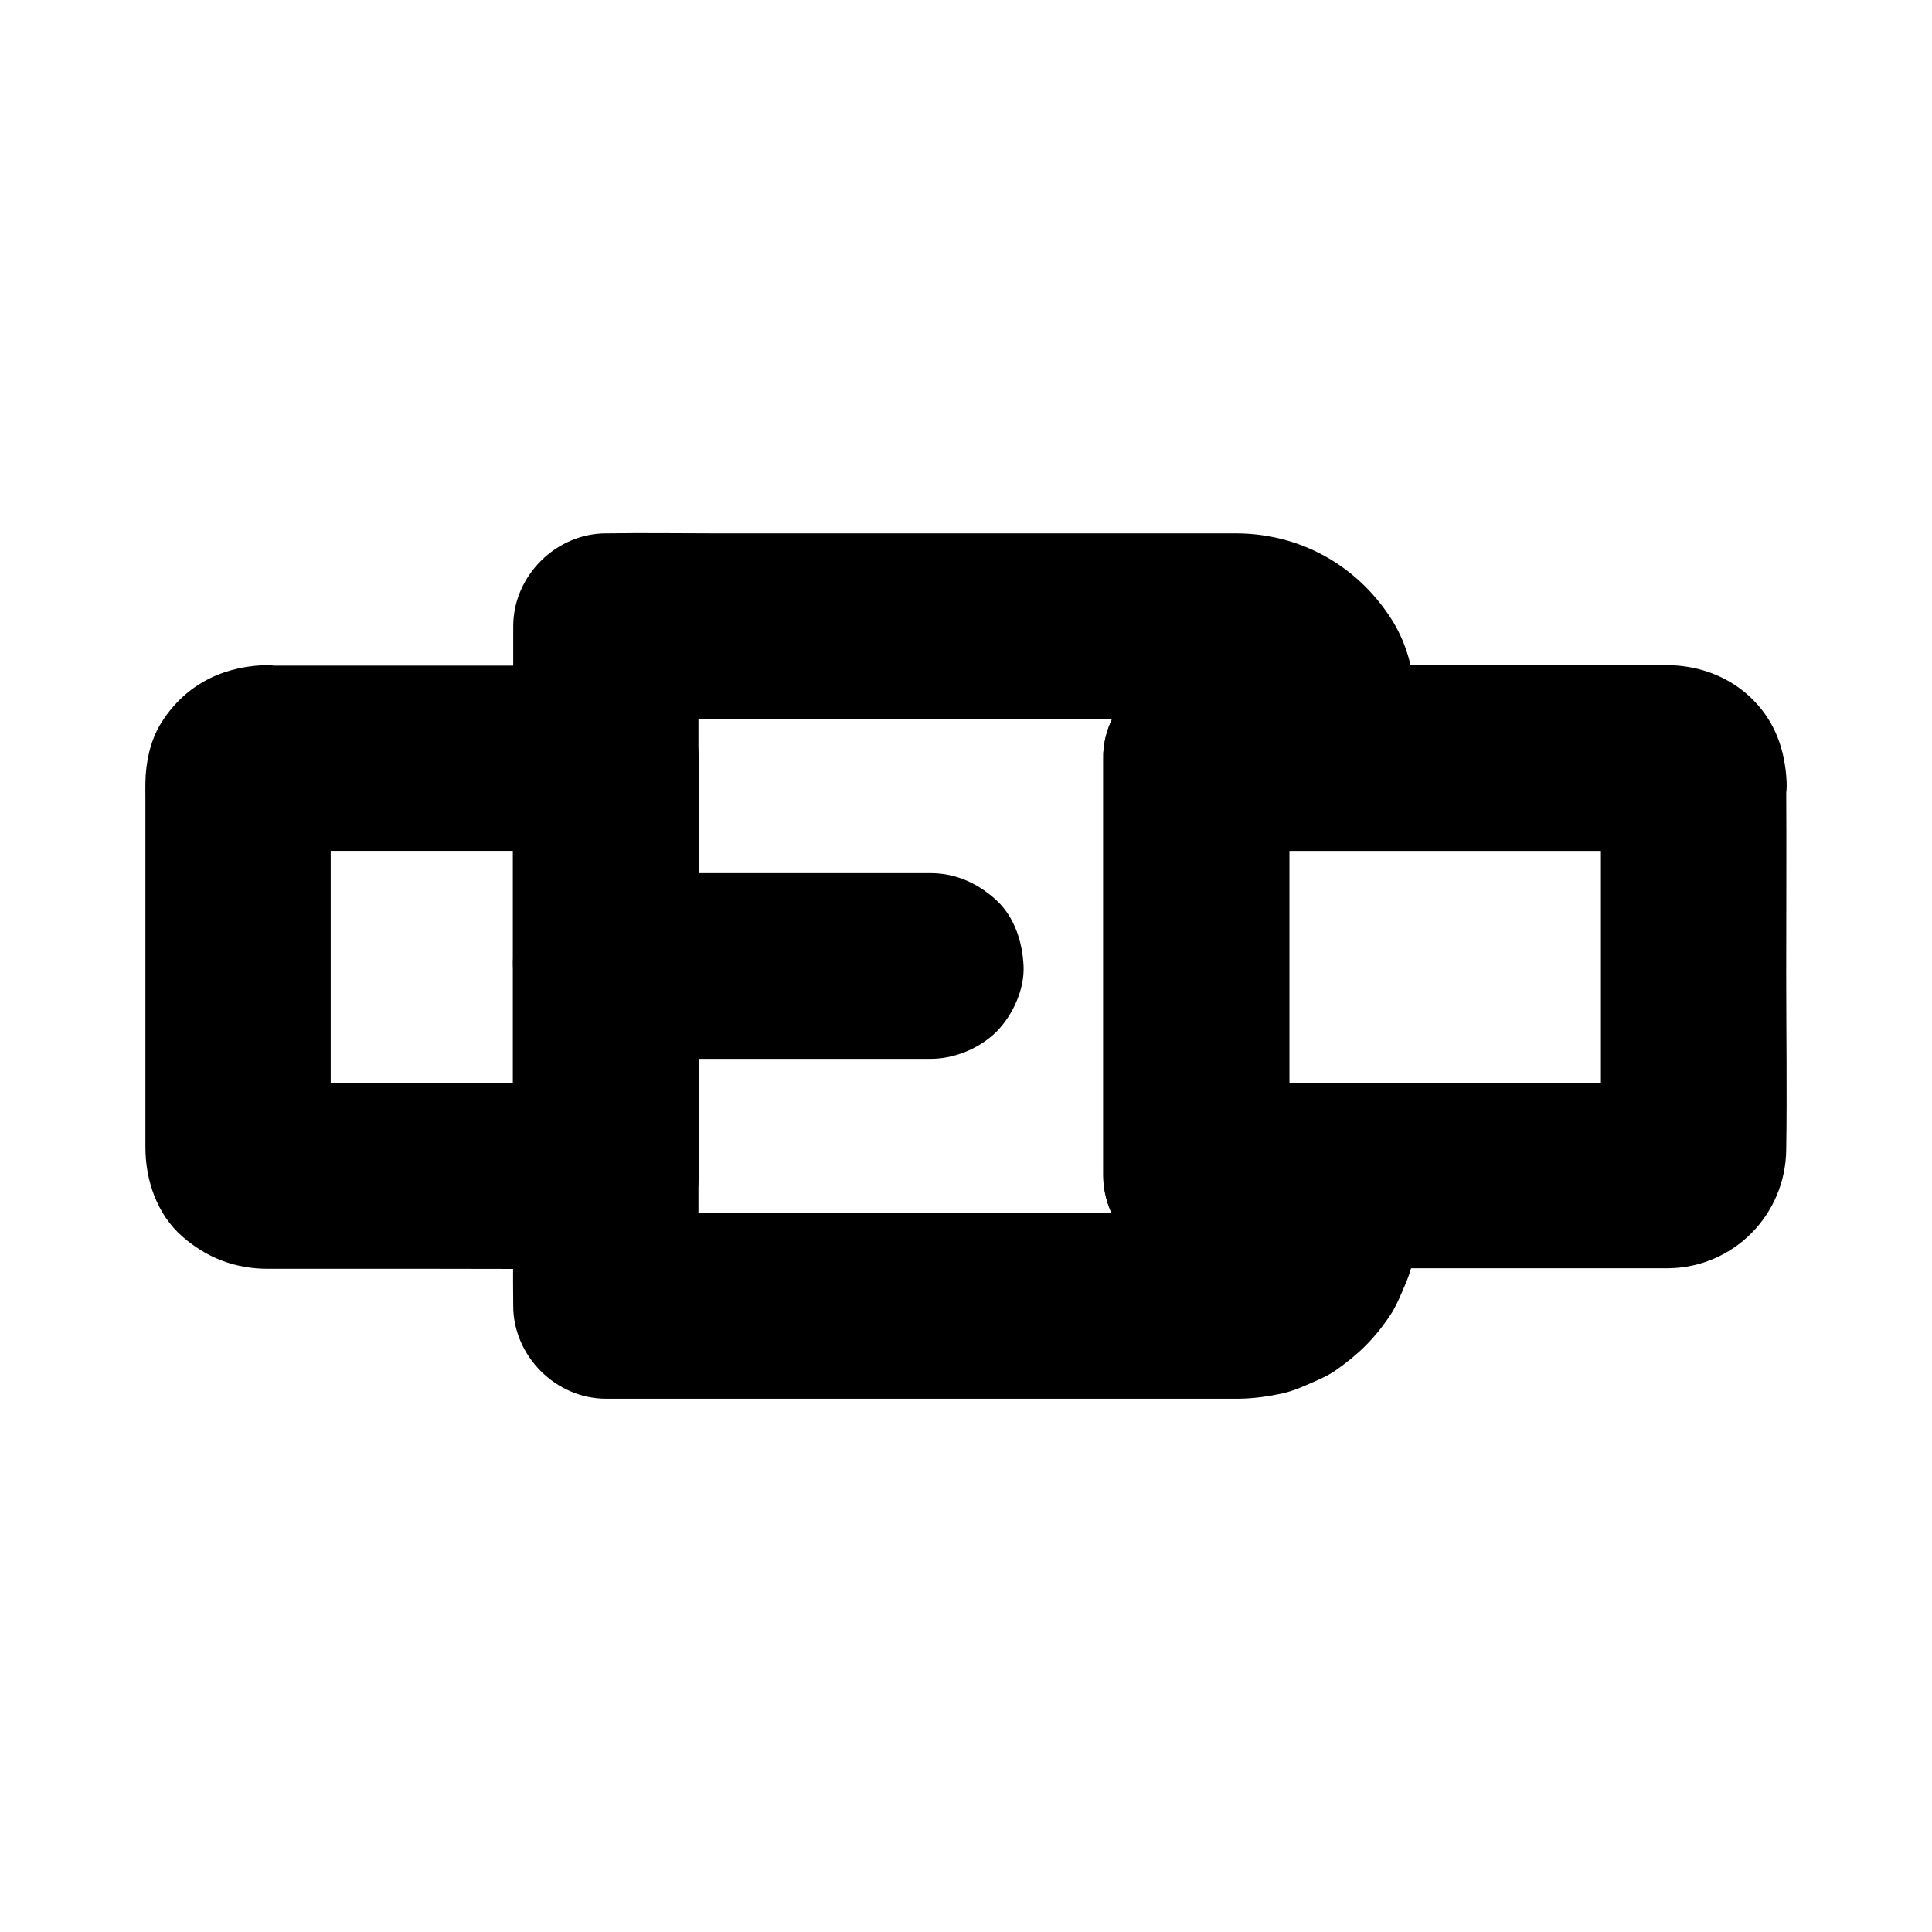
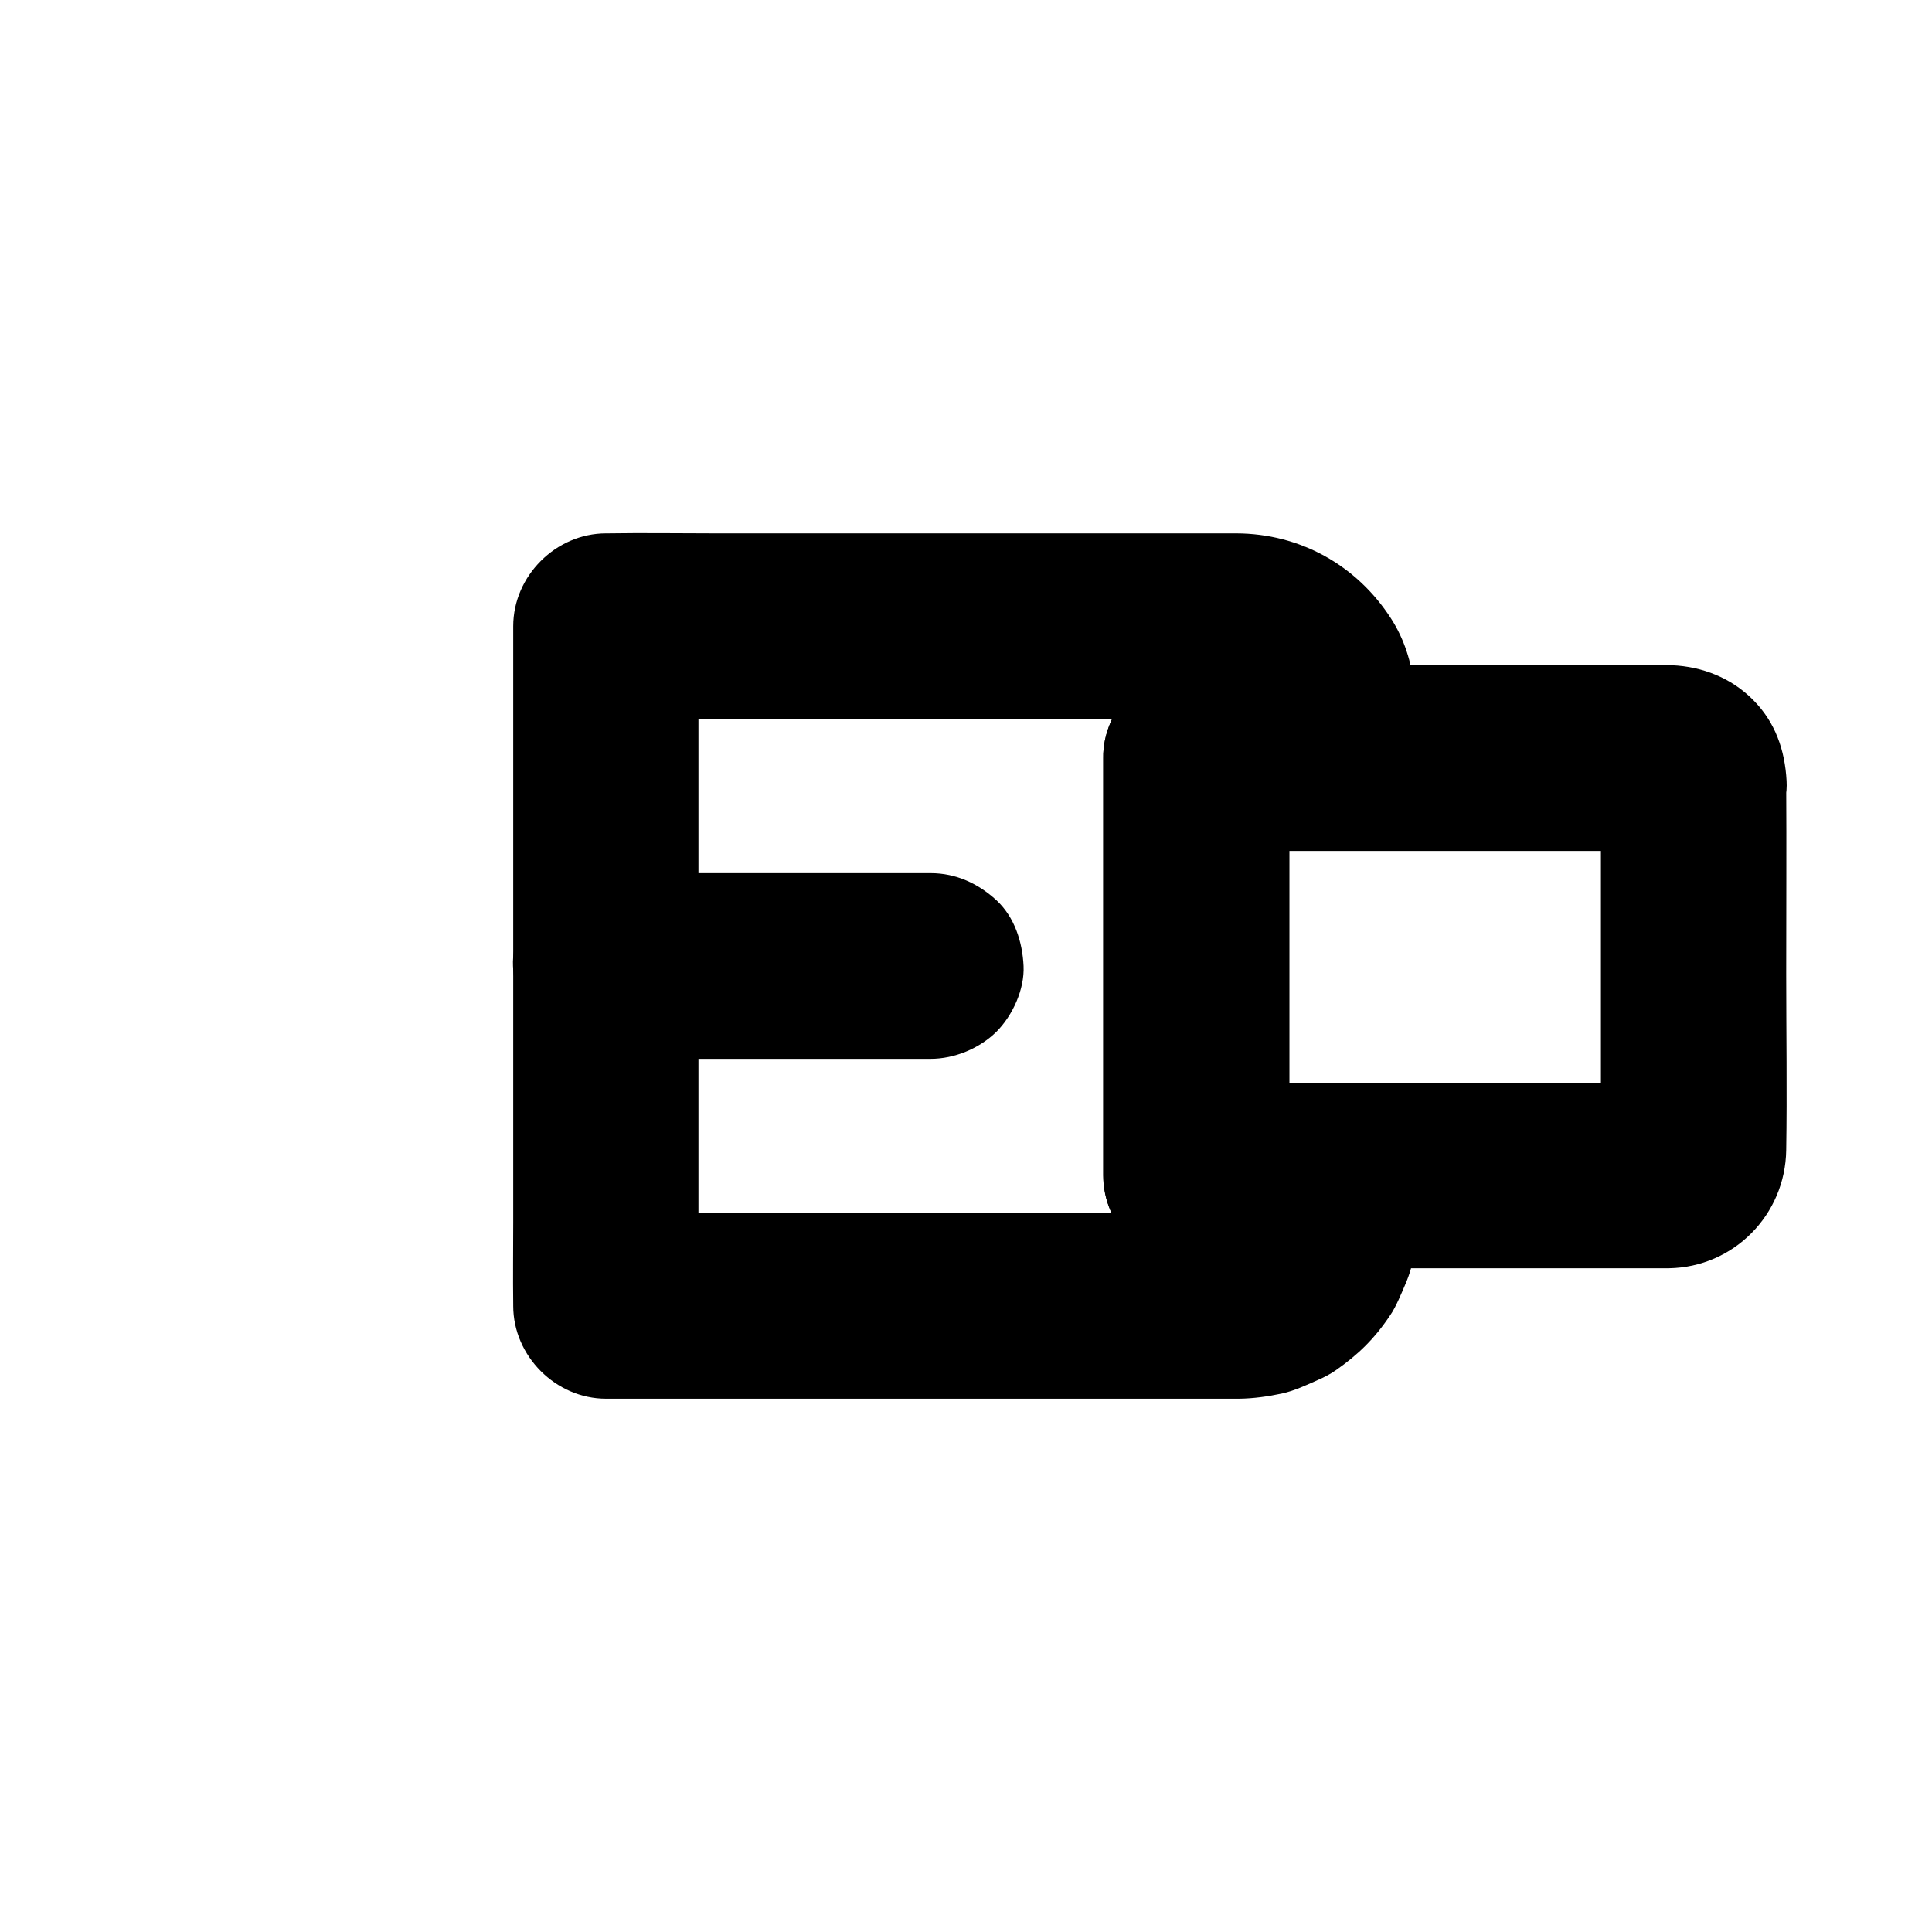
<svg xmlns="http://www.w3.org/2000/svg" fill="#000000" width="800px" height="800px" version="1.1" viewBox="144 144 512 512">
  <g>
    <path d="m436.41 344.89v37.441 59.629 13.578c0 13.285 11.266 24.602 24.602 24.602h33.949l-24.602-24.602c0 4.871 0.344 9.84-0.148 14.66 0.297-2.164 0.59-4.379 0.887-6.543-0.246 1.969-0.738 3.887-1.477 5.758 0.836-1.969 1.672-3.938 2.461-5.856-0.738 1.82-1.723 3.445-2.856 5.019 1.277-1.672 2.559-3.297 3.836-4.969-1.328 1.723-2.805 3.199-4.527 4.527 1.672-1.277 3.297-2.559 4.969-3.836-1.574 1.133-3.246 2.117-5.019 2.856 1.969-0.836 3.938-1.672 5.856-2.461-1.871 0.738-3.738 1.23-5.758 1.477 2.164-0.297 4.379-0.59 6.543-0.887-6.051 0.641-12.301 0.148-18.352 0.148h-40.051-48.758-42.359c-6.938 0-13.875-0.148-20.812 0h-0.297c8.215 8.215 16.383 16.383 24.602 24.602v-17.859-43.148-51.957-44.918c0-7.281 0.148-14.613 0-21.895v-0.344c-8.215 8.215-16.383 16.383-24.602 24.602h16.875 40.688 48.805 41.82c6.543 0 13.086-0.051 19.633 0 0.934 0 1.918 0.051 2.856 0.148-2.164-0.297-4.379-0.59-6.543-0.887 1.969 0.246 3.887 0.738 5.758 1.477-1.969-0.836-3.938-1.672-5.856-2.461 1.82 0.738 3.445 1.723 5.019 2.856-1.672-1.277-3.297-2.559-4.969-3.836 1.723 1.328 3.199 2.805 4.527 4.527-1.277-1.672-2.559-3.297-3.836-4.969 1.133 1.574 2.117 3.246 2.856 5.019-0.836-1.969-1.672-3.938-2.461-5.856 0.738 1.871 1.23 3.738 1.477 5.758-0.297-2.164-0.59-4.379-0.887-6.543 0.543 4.969 0.148 10.137 0.148 15.152l24.602-24.602h-33.949c-6.297 0-12.941 2.754-17.418 7.184-4.277 4.269-7.523 11.258-7.231 17.406 0.297 6.348 2.363 12.941 7.184 17.418 4.82 4.43 10.727 7.184 17.418 7.184h33.949c13.285 0 24.602-11.266 24.602-24.602 0-12.793 0.344-25.73-6.938-37-9.102-14.121-24.109-22.484-40.984-22.535h-29.961-54.613-53.973c-9.348 0-18.695-0.148-28.043 0h-0.441c-13.285 0-24.602 11.266-24.602 24.602v17.859 43.148 51.957 44.918c0 7.281-0.098 14.613 0 21.895v0.344c0 13.285 11.266 24.602 24.602 24.602h22.977 52.102 55.742 34.637 2.363c3.789-0.051 7.625-0.59 11.316-1.379 3.344-0.738 6.543-2.262 9.645-3.641 1.574-0.688 3.102-1.477 4.527-2.461 6.004-4.184 10.332-8.414 14.414-14.516 0.934-1.328 1.625-2.754 2.312-4.231 1.426-3.246 3-6.496 3.691-9.988 1.23-6.297 1.328-12.203 1.328-18.547v-4.281c0-13.285-11.266-24.602-24.602-24.602h-33.949l24.602 24.602v-37.441-59.629-13.578c0-6.297-2.754-12.941-7.184-17.418-4.281-4.281-11.266-7.477-17.418-7.184-6.348 0.297-12.941 2.363-17.418 7.184-4.481 4.727-7.285 10.68-7.285 17.32z" />
-     <path d="m213.53 369.5h30.75 49.004 11.219c-8.215-8.215-16.383-16.383-24.602-24.602v37.441 59.629 13.578c8.215-8.215 16.383-16.383 24.602-24.602h-30.996-48.953c-3.887 0-7.824 0.195-11.758-0.051 2.164 0.297 4.379 0.59 6.543 0.887-0.688-0.098-1.277-0.297-1.918-0.543 1.969 0.836 3.938 1.672 5.856 2.461-0.395-0.195-0.789-0.441-1.133-0.688 1.672 1.277 3.297 2.559 4.969 3.836-0.543-0.441-0.934-0.887-1.379-1.426 1.277 1.672 2.559 3.297 3.836 4.969-0.246-0.344-0.492-0.738-0.688-1.133 0.836 1.969 1.672 3.938 2.461 5.856-0.246-0.641-0.441-1.23-0.543-1.918 0.297 2.164 0.59 4.379 0.887 6.543-0.195-3.394-0.051-6.84-0.051-10.281v-23.566-53.039c0-4.231-0.195-8.461 0.051-12.695-0.297 2.164-0.59 4.379-0.887 6.543 0.098-0.688 0.297-1.23 0.543-1.871-0.836 1.969-1.672 3.938-2.461 5.856 0.195-0.395 0.395-0.738 0.688-1.082-1.277 1.672-2.559 3.297-3.836 4.969 0.246-0.344 0.543-0.641 0.887-0.934-1.672 1.277-3.297 2.559-4.969 3.836 0.543-0.395 1.031-0.688 1.625-0.984-1.969 0.836-3.938 1.672-5.856 2.461 0.641-0.246 1.23-0.395 1.918-0.492-2.164 0.297-4.379 0.59-6.543 0.887 0.289 0.156 0.488 0.156 0.734 0.156 6.496-0.344 12.695-2.508 17.418-7.184 4.281-4.281 7.477-11.266 7.184-17.418-0.297-6.348-2.363-12.941-7.184-17.418-4.676-4.281-10.875-7.527-17.418-7.184-11.414 0.59-21.059 5.758-27.059 15.695-2.707 4.527-3.836 10.086-3.938 15.254-0.051 1.477 0 2.902 0 4.379v20.812 55.891 15.742c0 8.758 3.102 17.809 9.84 23.664 6.496 5.656 14.023 8.512 22.633 8.512h45.512c14.414 0 28.832 0.098 43.246 0h0.789c13.285 0 24.602-11.266 24.602-24.602v-37.441-59.629-13.578c0-13.285-11.266-24.602-24.602-24.602h-30.75-49.004-11.219c-6.297 0-12.941 2.754-17.418 7.184-4.281 4.184-7.481 11.172-7.234 17.32 0.297 6.348 2.363 12.941 7.184 17.418 4.82 4.379 10.773 7.184 17.418 7.184z" />
    <path d="m568.26 350.95v33.359 52.938c0 4.133 0.195 8.363-0.051 12.496 0.297-2.164 0.59-4.379 0.887-6.543-0.098 0.688-0.297 1.277-0.543 1.918 0.836-1.969 1.672-3.938 2.461-5.856-0.195 0.395-0.395 0.789-0.688 1.133 1.277-1.672 2.559-3.297 3.836-4.969-0.441 0.543-0.887 0.984-1.379 1.426 1.672-1.277 3.297-2.559 4.969-3.836-0.344 0.246-0.738 0.492-1.133 0.688 1.969-0.836 3.938-1.672 5.856-2.461-0.641 0.246-1.23 0.441-1.918 0.543 2.164-0.297 4.379-0.59 6.543-0.887-4.281 0.246-8.609 0.051-12.941 0.051h-29.961-67.797-15.449l24.602 24.602v-37.441-59.629-13.578c-8.215 8.215-16.383 16.383-24.602 24.602h42.656 67.699c5.266 0 10.578-0.246 15.793 0.051-2.164-0.297-4.379-0.59-6.543-0.887 0.688 0.098 1.277 0.246 1.918 0.492-1.969-0.836-3.938-1.672-5.856-2.461 0.59 0.297 1.133 0.59 1.625 0.984-1.672-1.277-3.297-2.559-4.969-3.836 0.344 0.297 0.641 0.59 0.887 0.934-1.277-1.672-2.559-3.297-3.836-4.969 0.246 0.344 0.492 0.688 0.688 1.082-0.836-1.969-1.672-3.938-2.461-5.856 0.246 0.641 0.441 1.18 0.543 1.871-0.297-2.164-0.59-4.379-0.887-6.543 0.004 0.141 0.051 0.387 0.051 0.582 0.395 6.543 2.508 12.695 7.184 17.418 4.281 4.281 11.266 7.477 17.418 7.184 6.348-0.297 12.941-2.363 17.418-7.184 4.281-4.676 7.578-10.875 7.184-17.418-0.441-8.168-3-15.598-8.906-21.5-5.707-5.758-13.383-8.809-21.453-9.152-0.543 0-1.031-0.051-1.574-0.051h-6.887-28.93-71.586-17.172c-13.285 0-24.602 11.266-24.602 24.602v37.441 59.629 13.578c0 13.285 11.266 24.602 24.602 24.602h36.898 64.254 20.566 3.641c17.172-0.297 30.801-14.168 31.047-31.293 0.246-15.547 0-31.094 0-46.641 0-16.777 0.098-33.605 0-50.383v-0.887c0-6.297-2.754-12.941-7.184-17.418-4.281-4.281-11.266-7.477-17.418-7.184-6.348 0.297-12.941 2.363-17.418 7.184-4.277 4.926-7.082 10.832-7.082 17.473z" />
    <path d="m304.55 424.6h29.027 46.348 10.727c6.297 0 12.941-2.754 17.418-7.184 4.281-4.281 7.477-11.266 7.184-17.418-0.297-6.348-2.363-12.941-7.184-17.418-4.82-4.43-10.727-7.184-17.418-7.184h-29.027-46.348-10.727c-6.297 0-12.941 2.754-17.418 7.184-4.281 4.281-7.477 11.266-7.184 17.418 0.297 6.348 2.363 12.941 7.184 17.418 4.82 4.379 10.773 7.184 17.418 7.184z" />
  </g>
</svg>